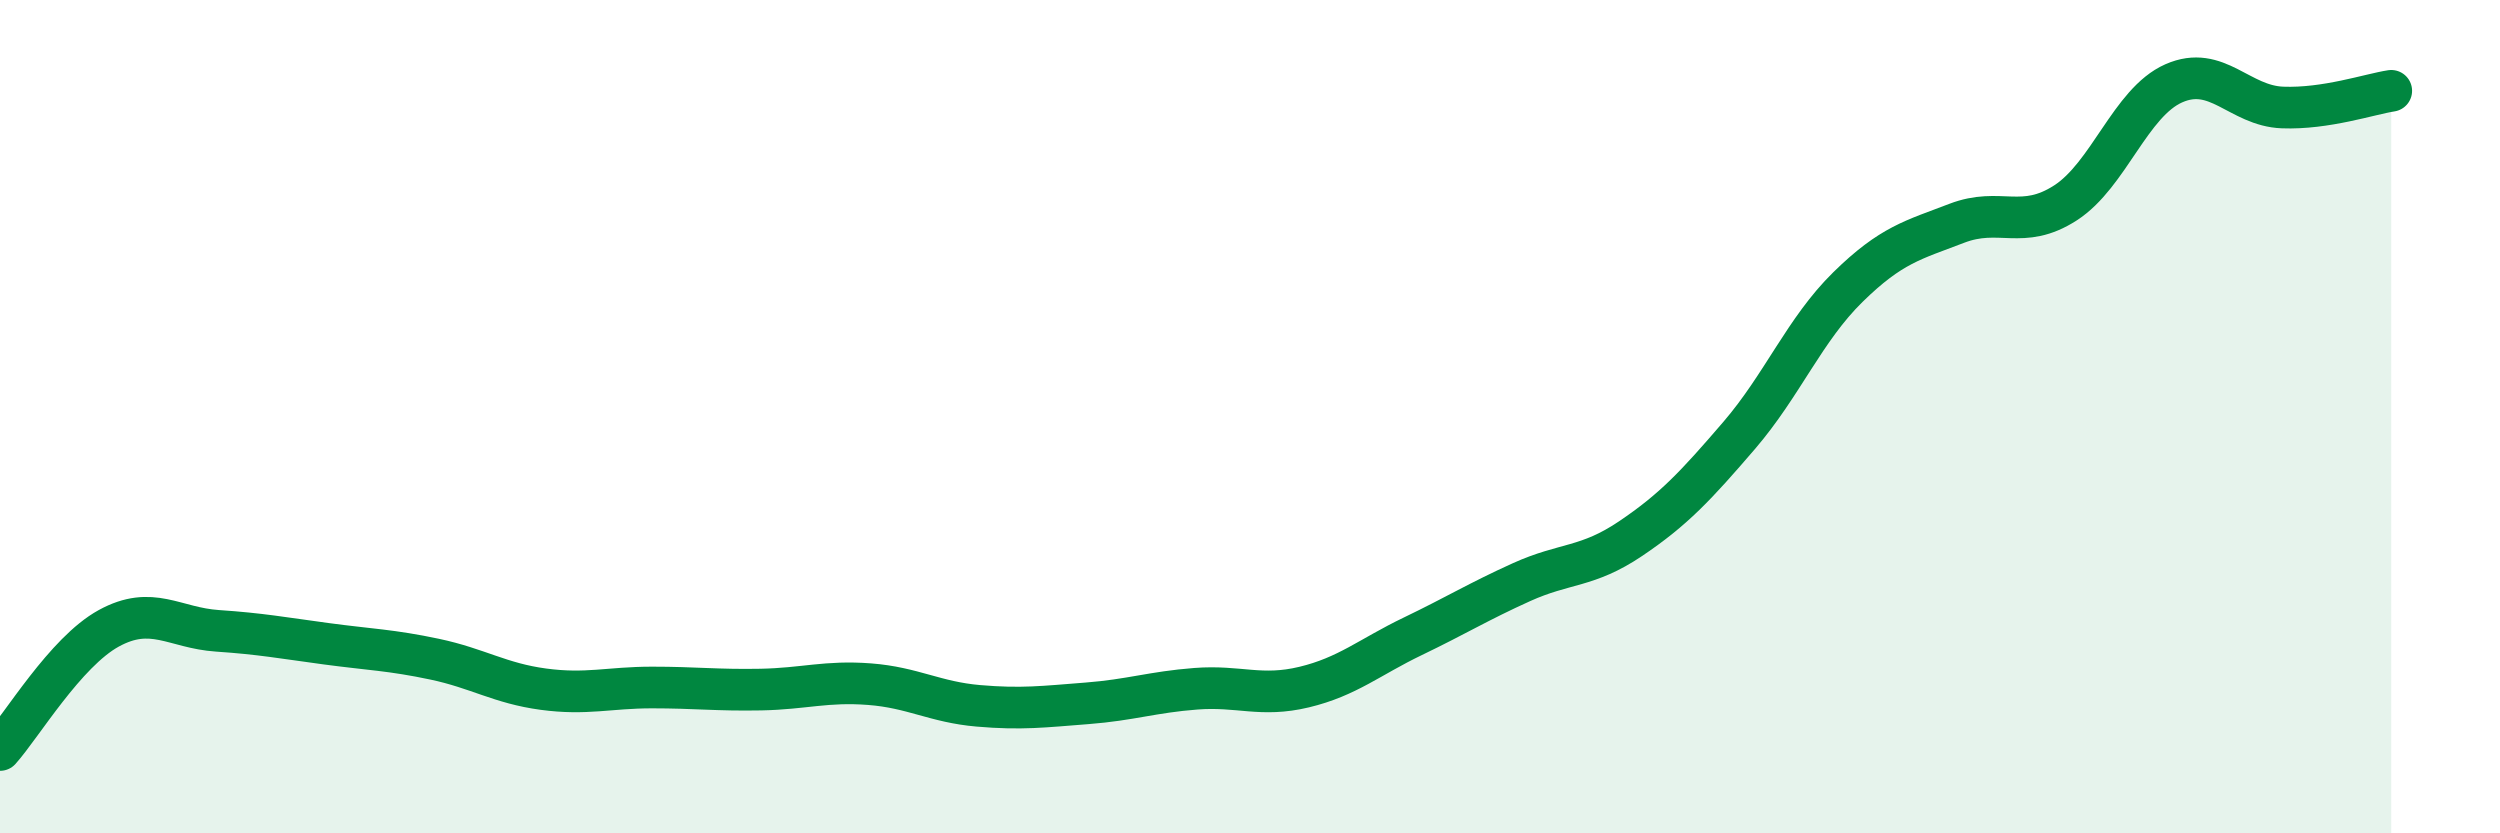
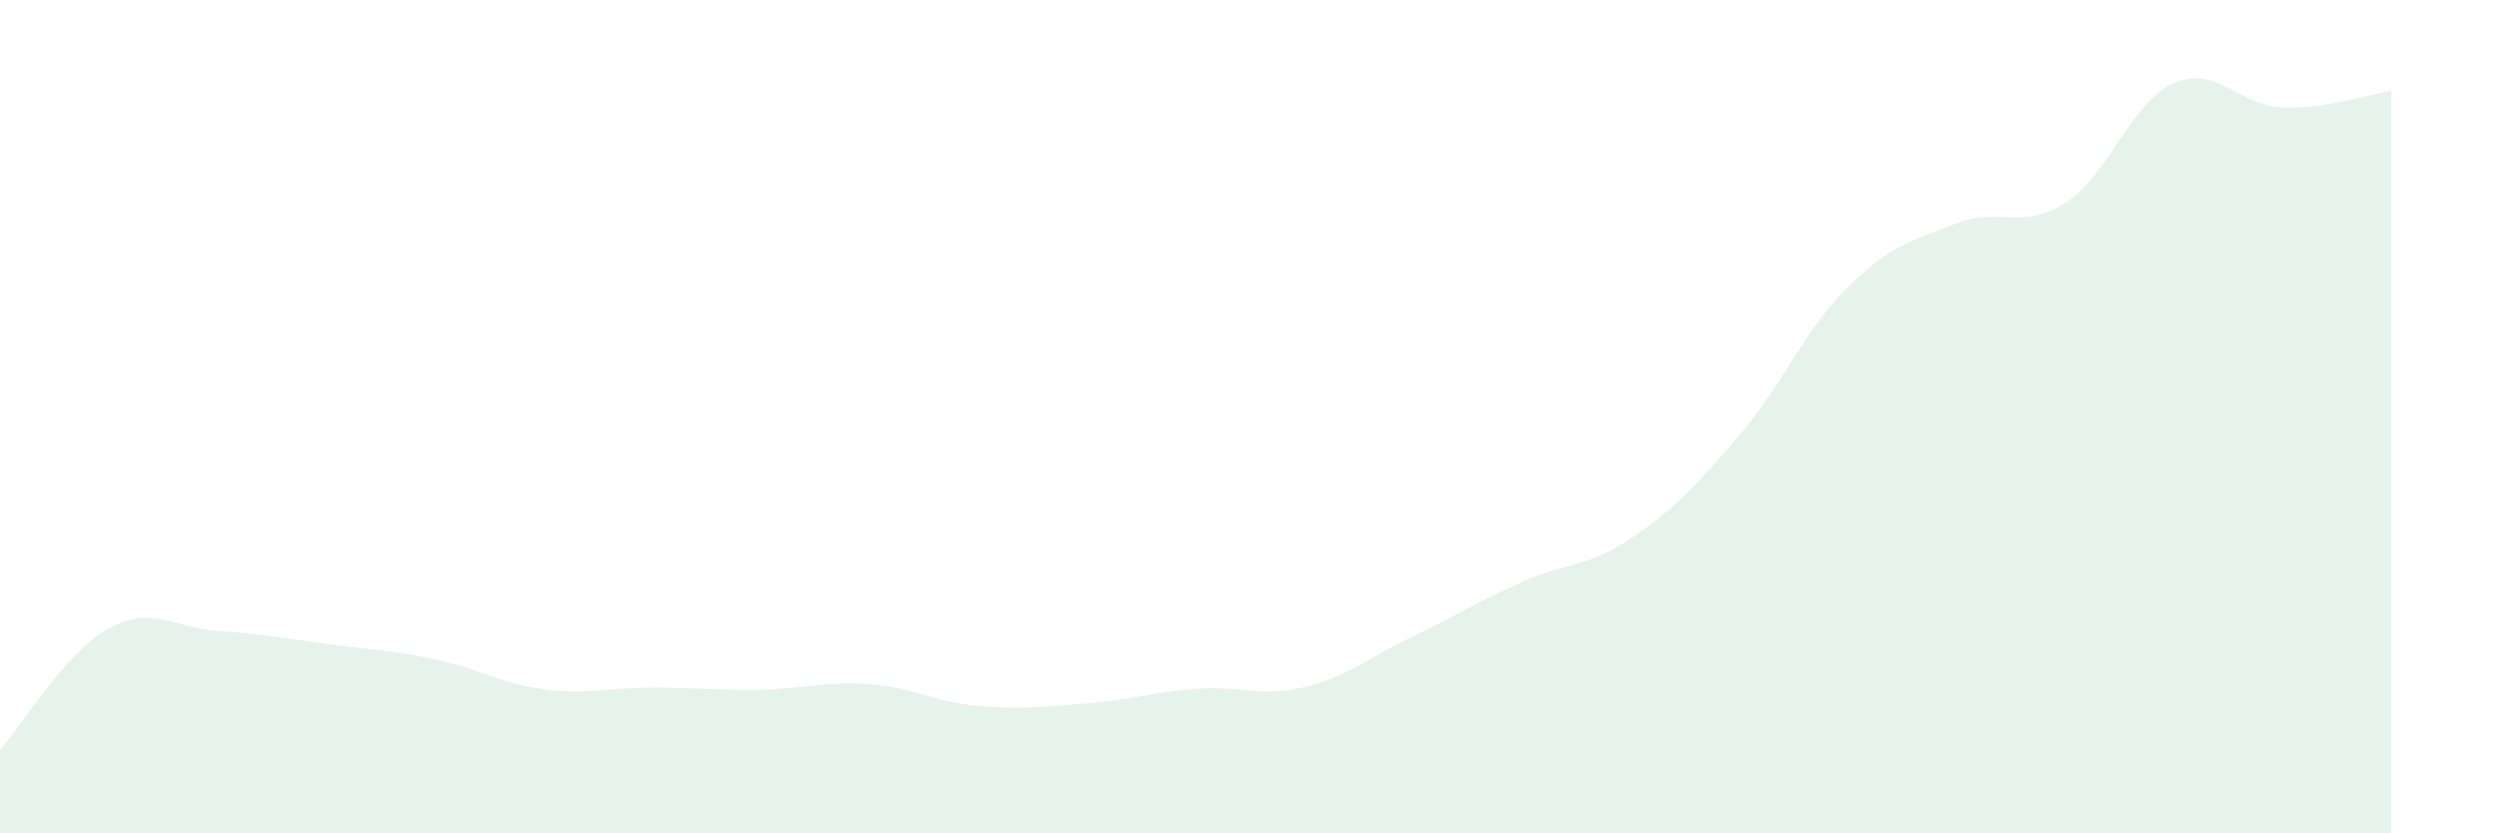
<svg xmlns="http://www.w3.org/2000/svg" width="60" height="20" viewBox="0 0 60 20">
  <path d="M 0,18 C 0.52,17.42 1.57,15.65 2.61,15.08 C 3.65,14.51 4.18,15.07 5.22,15.14 C 6.26,15.21 6.79,15.31 7.83,15.45 C 8.87,15.59 9.39,15.6 10.43,15.82 C 11.47,16.04 12,16.4 13.04,16.54 C 14.08,16.68 14.61,16.5 15.65,16.5 C 16.69,16.5 17.22,16.57 18.26,16.55 C 19.3,16.53 19.83,16.34 20.87,16.42 C 21.91,16.5 22.44,16.85 23.48,16.94 C 24.52,17.03 25.05,16.96 26.09,16.88 C 27.13,16.8 27.66,16.61 28.7,16.53 C 29.74,16.45 30.26,16.74 31.3,16.49 C 32.34,16.24 32.87,15.77 33.91,15.27 C 34.95,14.77 35.48,14.44 36.52,13.97 C 37.56,13.5 38.09,13.63 39.13,12.93 C 40.17,12.23 40.7,11.66 41.74,10.45 C 42.78,9.24 43.31,7.91 44.35,6.89 C 45.39,5.87 45.92,5.76 46.96,5.36 C 48,4.96 48.53,5.54 49.57,4.87 C 50.61,4.2 51.13,2.46 52.17,2 C 53.21,1.54 53.74,2.54 54.78,2.58 C 55.82,2.62 56.87,2.26 57.39,2.18L57.39 20L0 20Z" fill="#008740" opacity="0.1" stroke-linecap="round" stroke-linejoin="round" />
-   <path d="M 0,18 C 0.52,17.42 1.57,15.65 2.61,15.08 C 3.65,14.51 4.18,15.07 5.22,15.14 C 6.26,15.21 6.79,15.31 7.83,15.45 C 8.87,15.59 9.39,15.6 10.43,15.82 C 11.47,16.04 12,16.4 13.04,16.54 C 14.08,16.68 14.61,16.5 15.65,16.5 C 16.69,16.5 17.22,16.57 18.26,16.55 C 19.3,16.53 19.83,16.34 20.87,16.42 C 21.91,16.5 22.44,16.85 23.48,16.94 C 24.52,17.03 25.05,16.96 26.09,16.88 C 27.13,16.8 27.66,16.61 28.7,16.53 C 29.74,16.45 30.26,16.74 31.3,16.49 C 32.34,16.24 32.87,15.77 33.91,15.27 C 34.95,14.77 35.48,14.44 36.52,13.97 C 37.56,13.5 38.09,13.63 39.13,12.93 C 40.17,12.23 40.7,11.66 41.74,10.45 C 42.78,9.24 43.31,7.91 44.35,6.89 C 45.39,5.87 45.92,5.76 46.96,5.36 C 48,4.96 48.53,5.54 49.57,4.87 C 50.61,4.2 51.13,2.46 52.17,2 C 53.21,1.54 53.74,2.54 54.78,2.58 C 55.82,2.62 56.87,2.26 57.39,2.18" stroke="#008740" stroke-width="1" fill="none" stroke-linecap="round" stroke-linejoin="round" />
</svg>